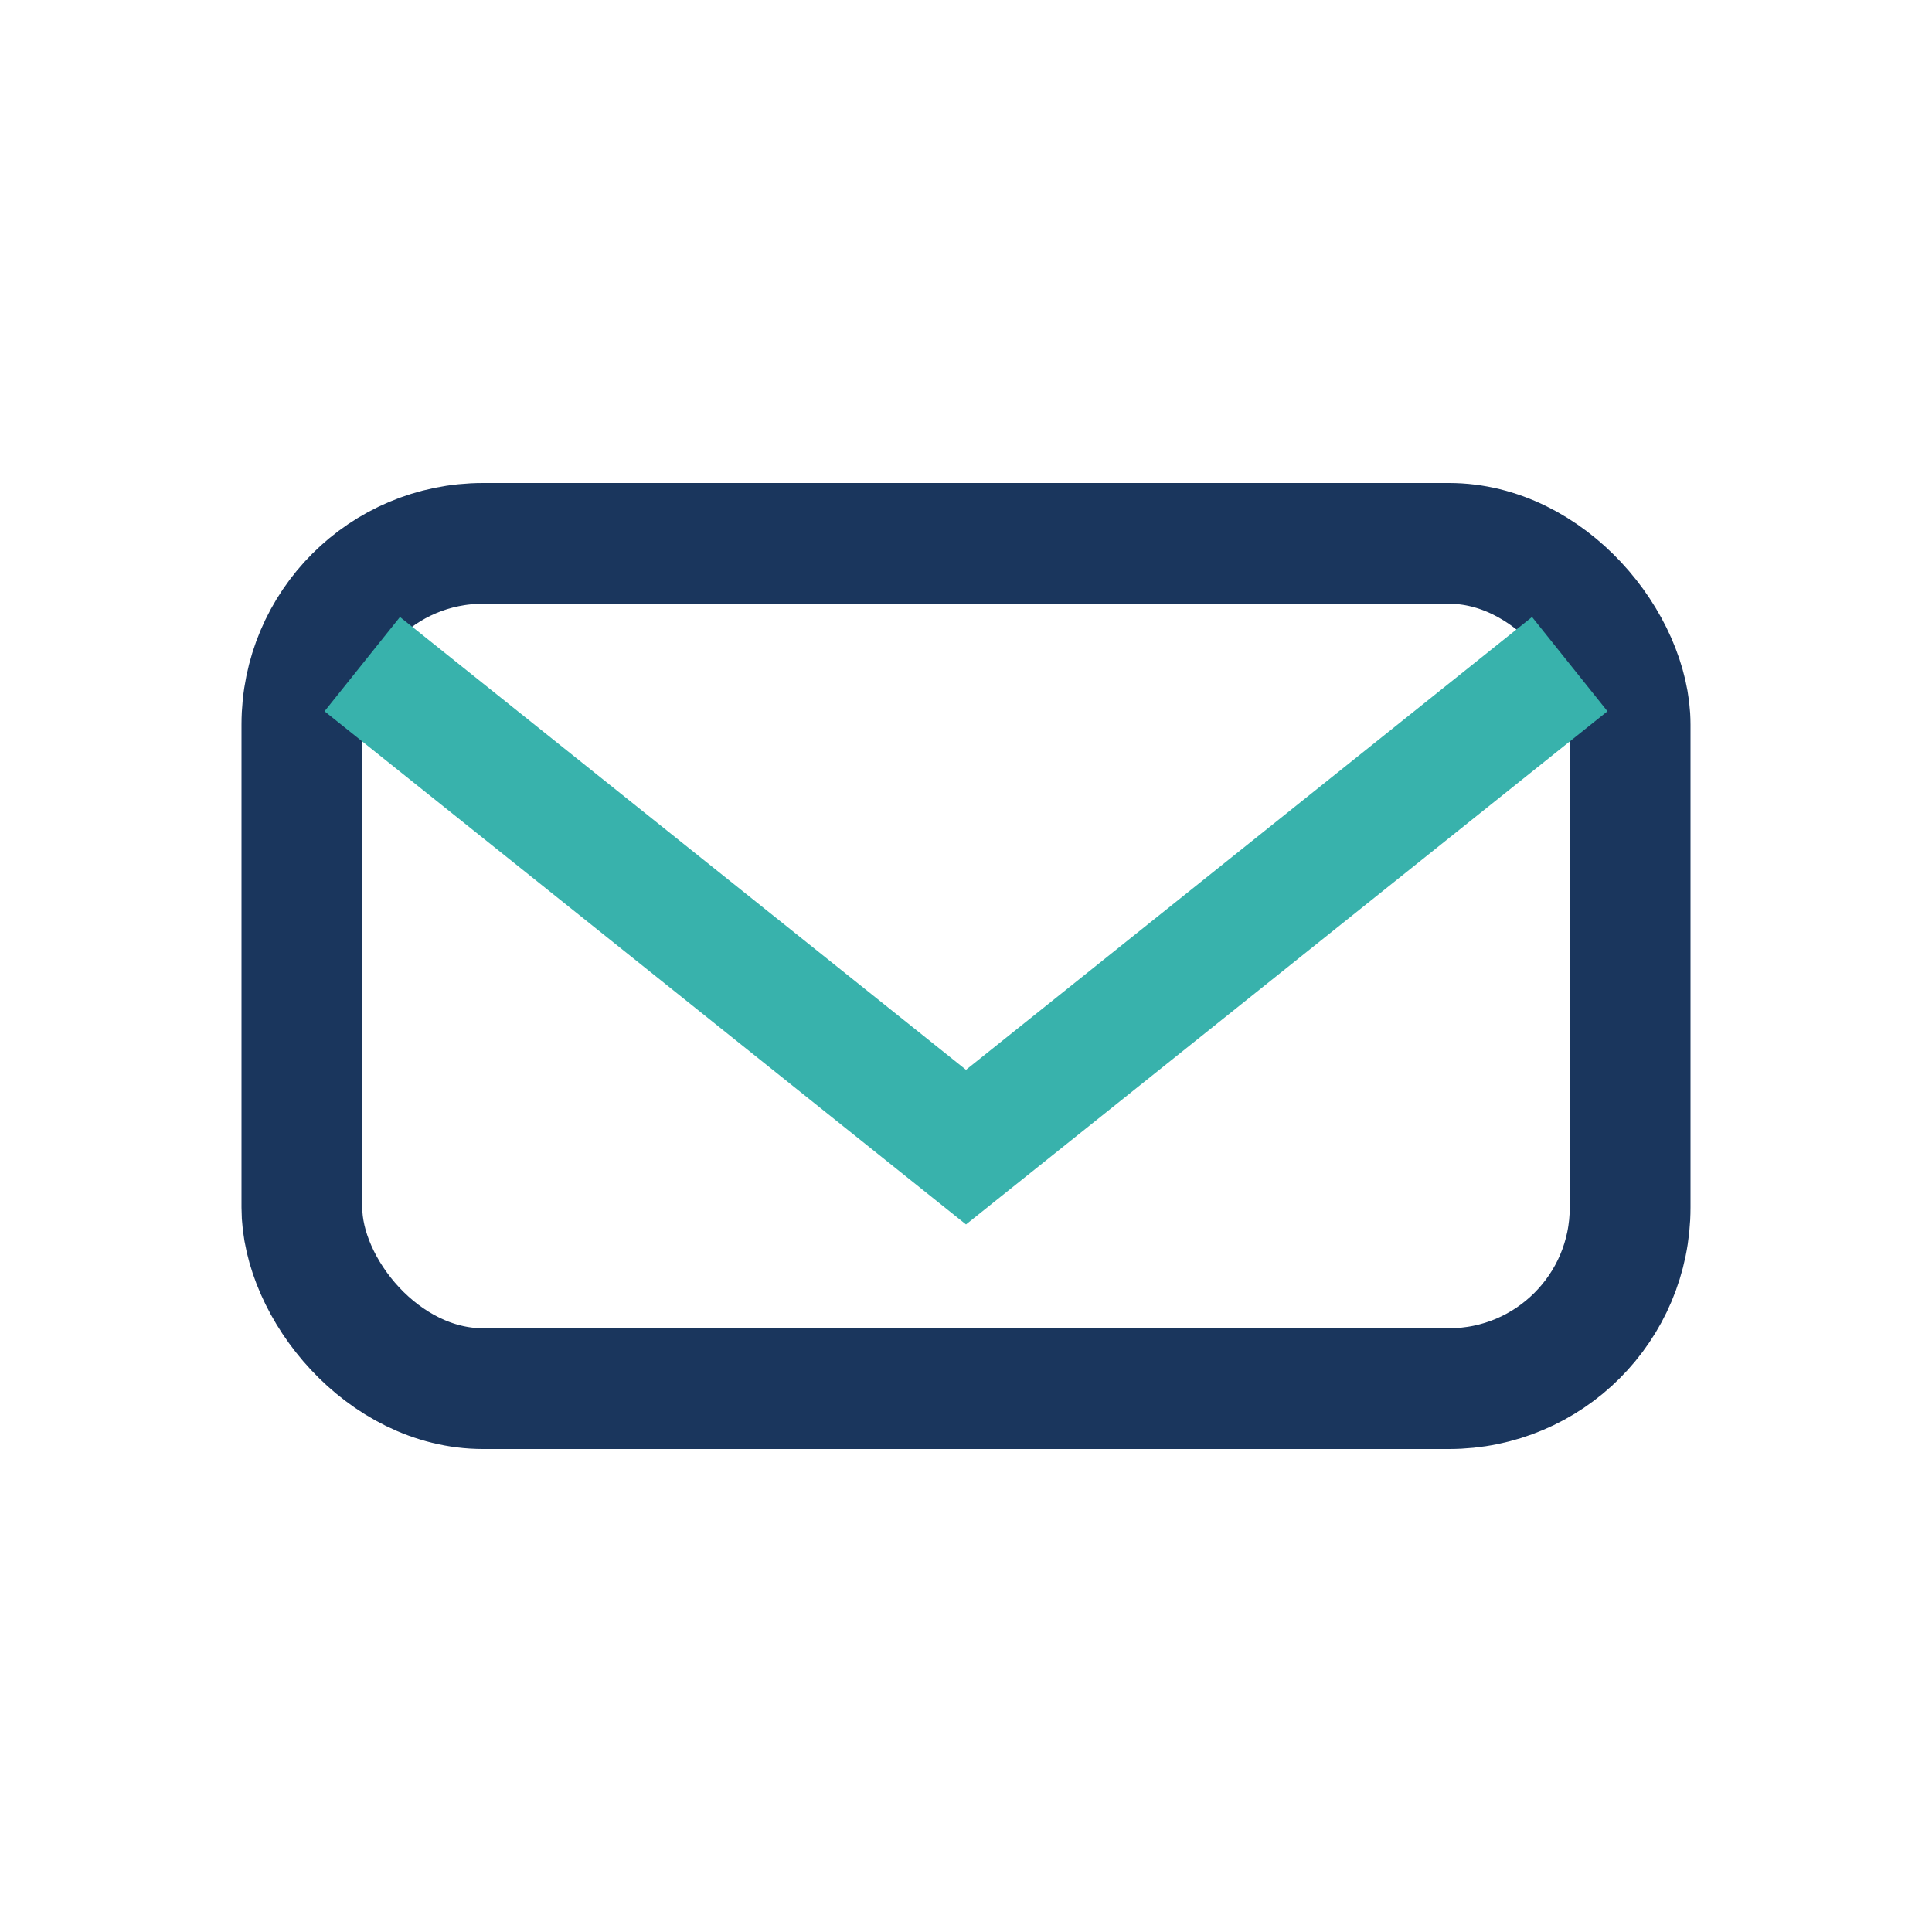
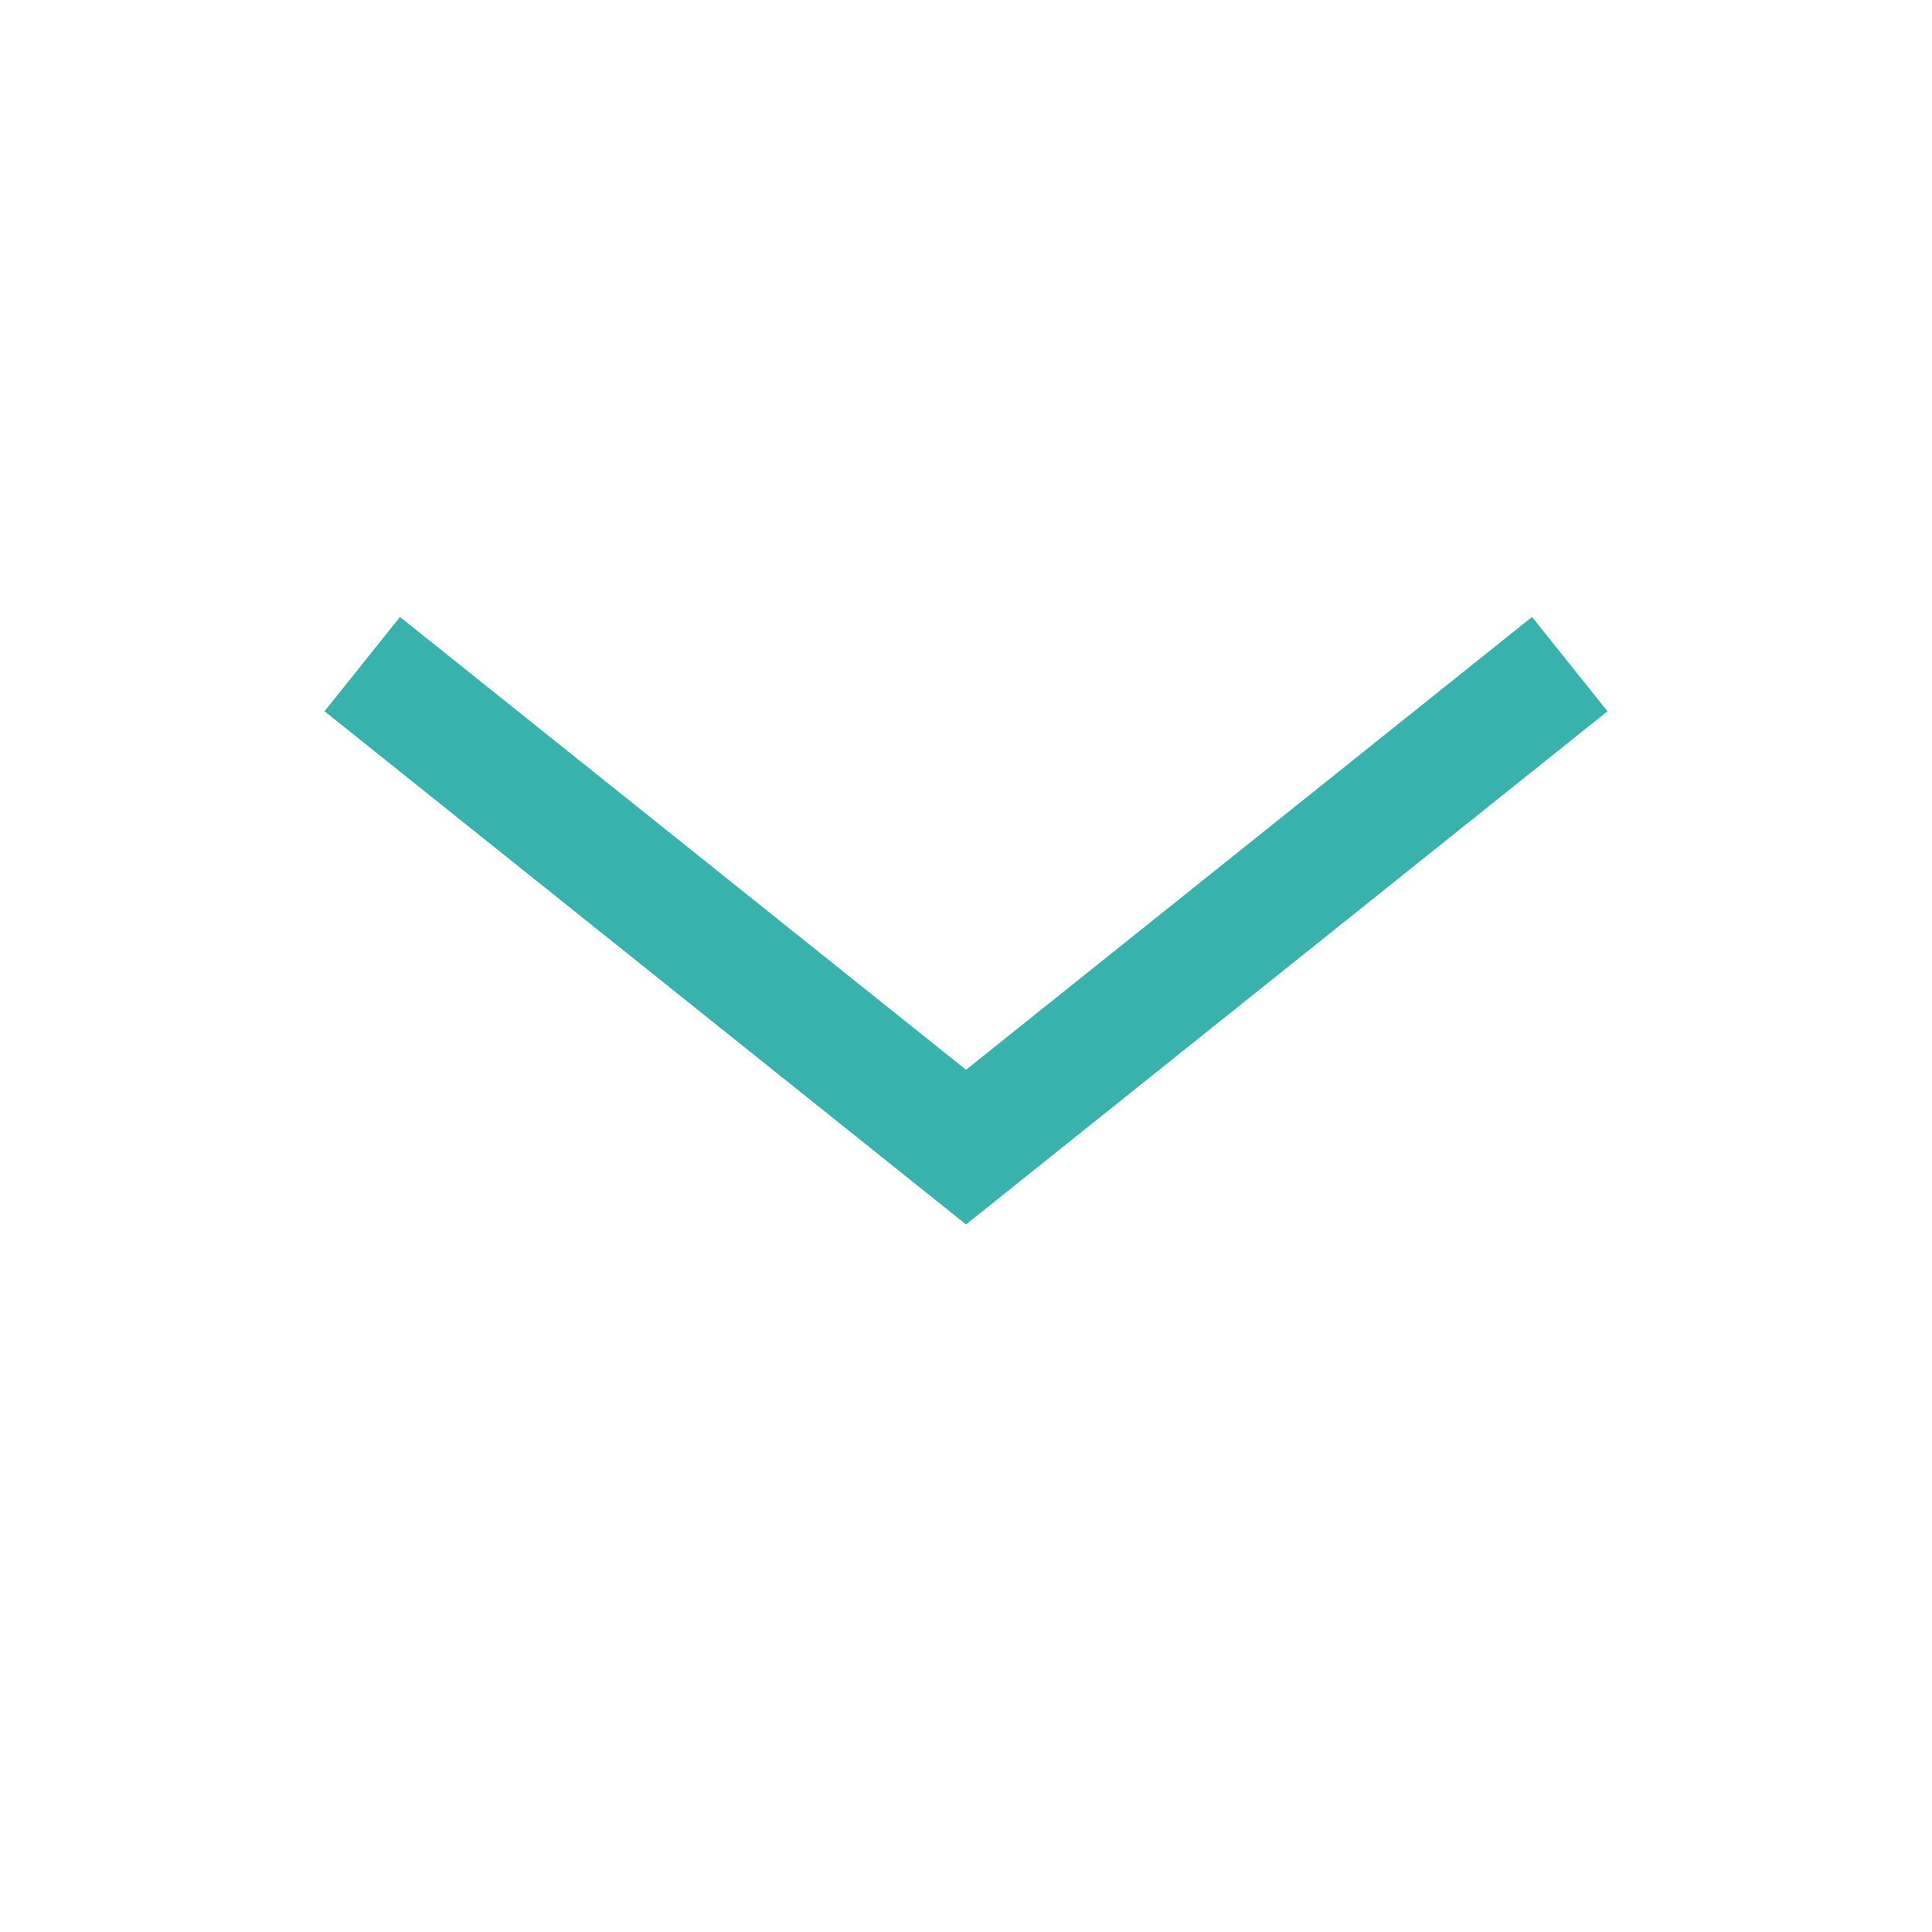
<svg xmlns="http://www.w3.org/2000/svg" width="32" height="32" viewBox="0 0 32 32">
-   <rect x="5" y="9" width="22" height="14" rx="3" stroke="#1A365D" stroke-width="2" fill="none" />
  <path d="M6 11l10 8 10-8" stroke="#38B2AC" stroke-width="2" fill="none" />
</svg>